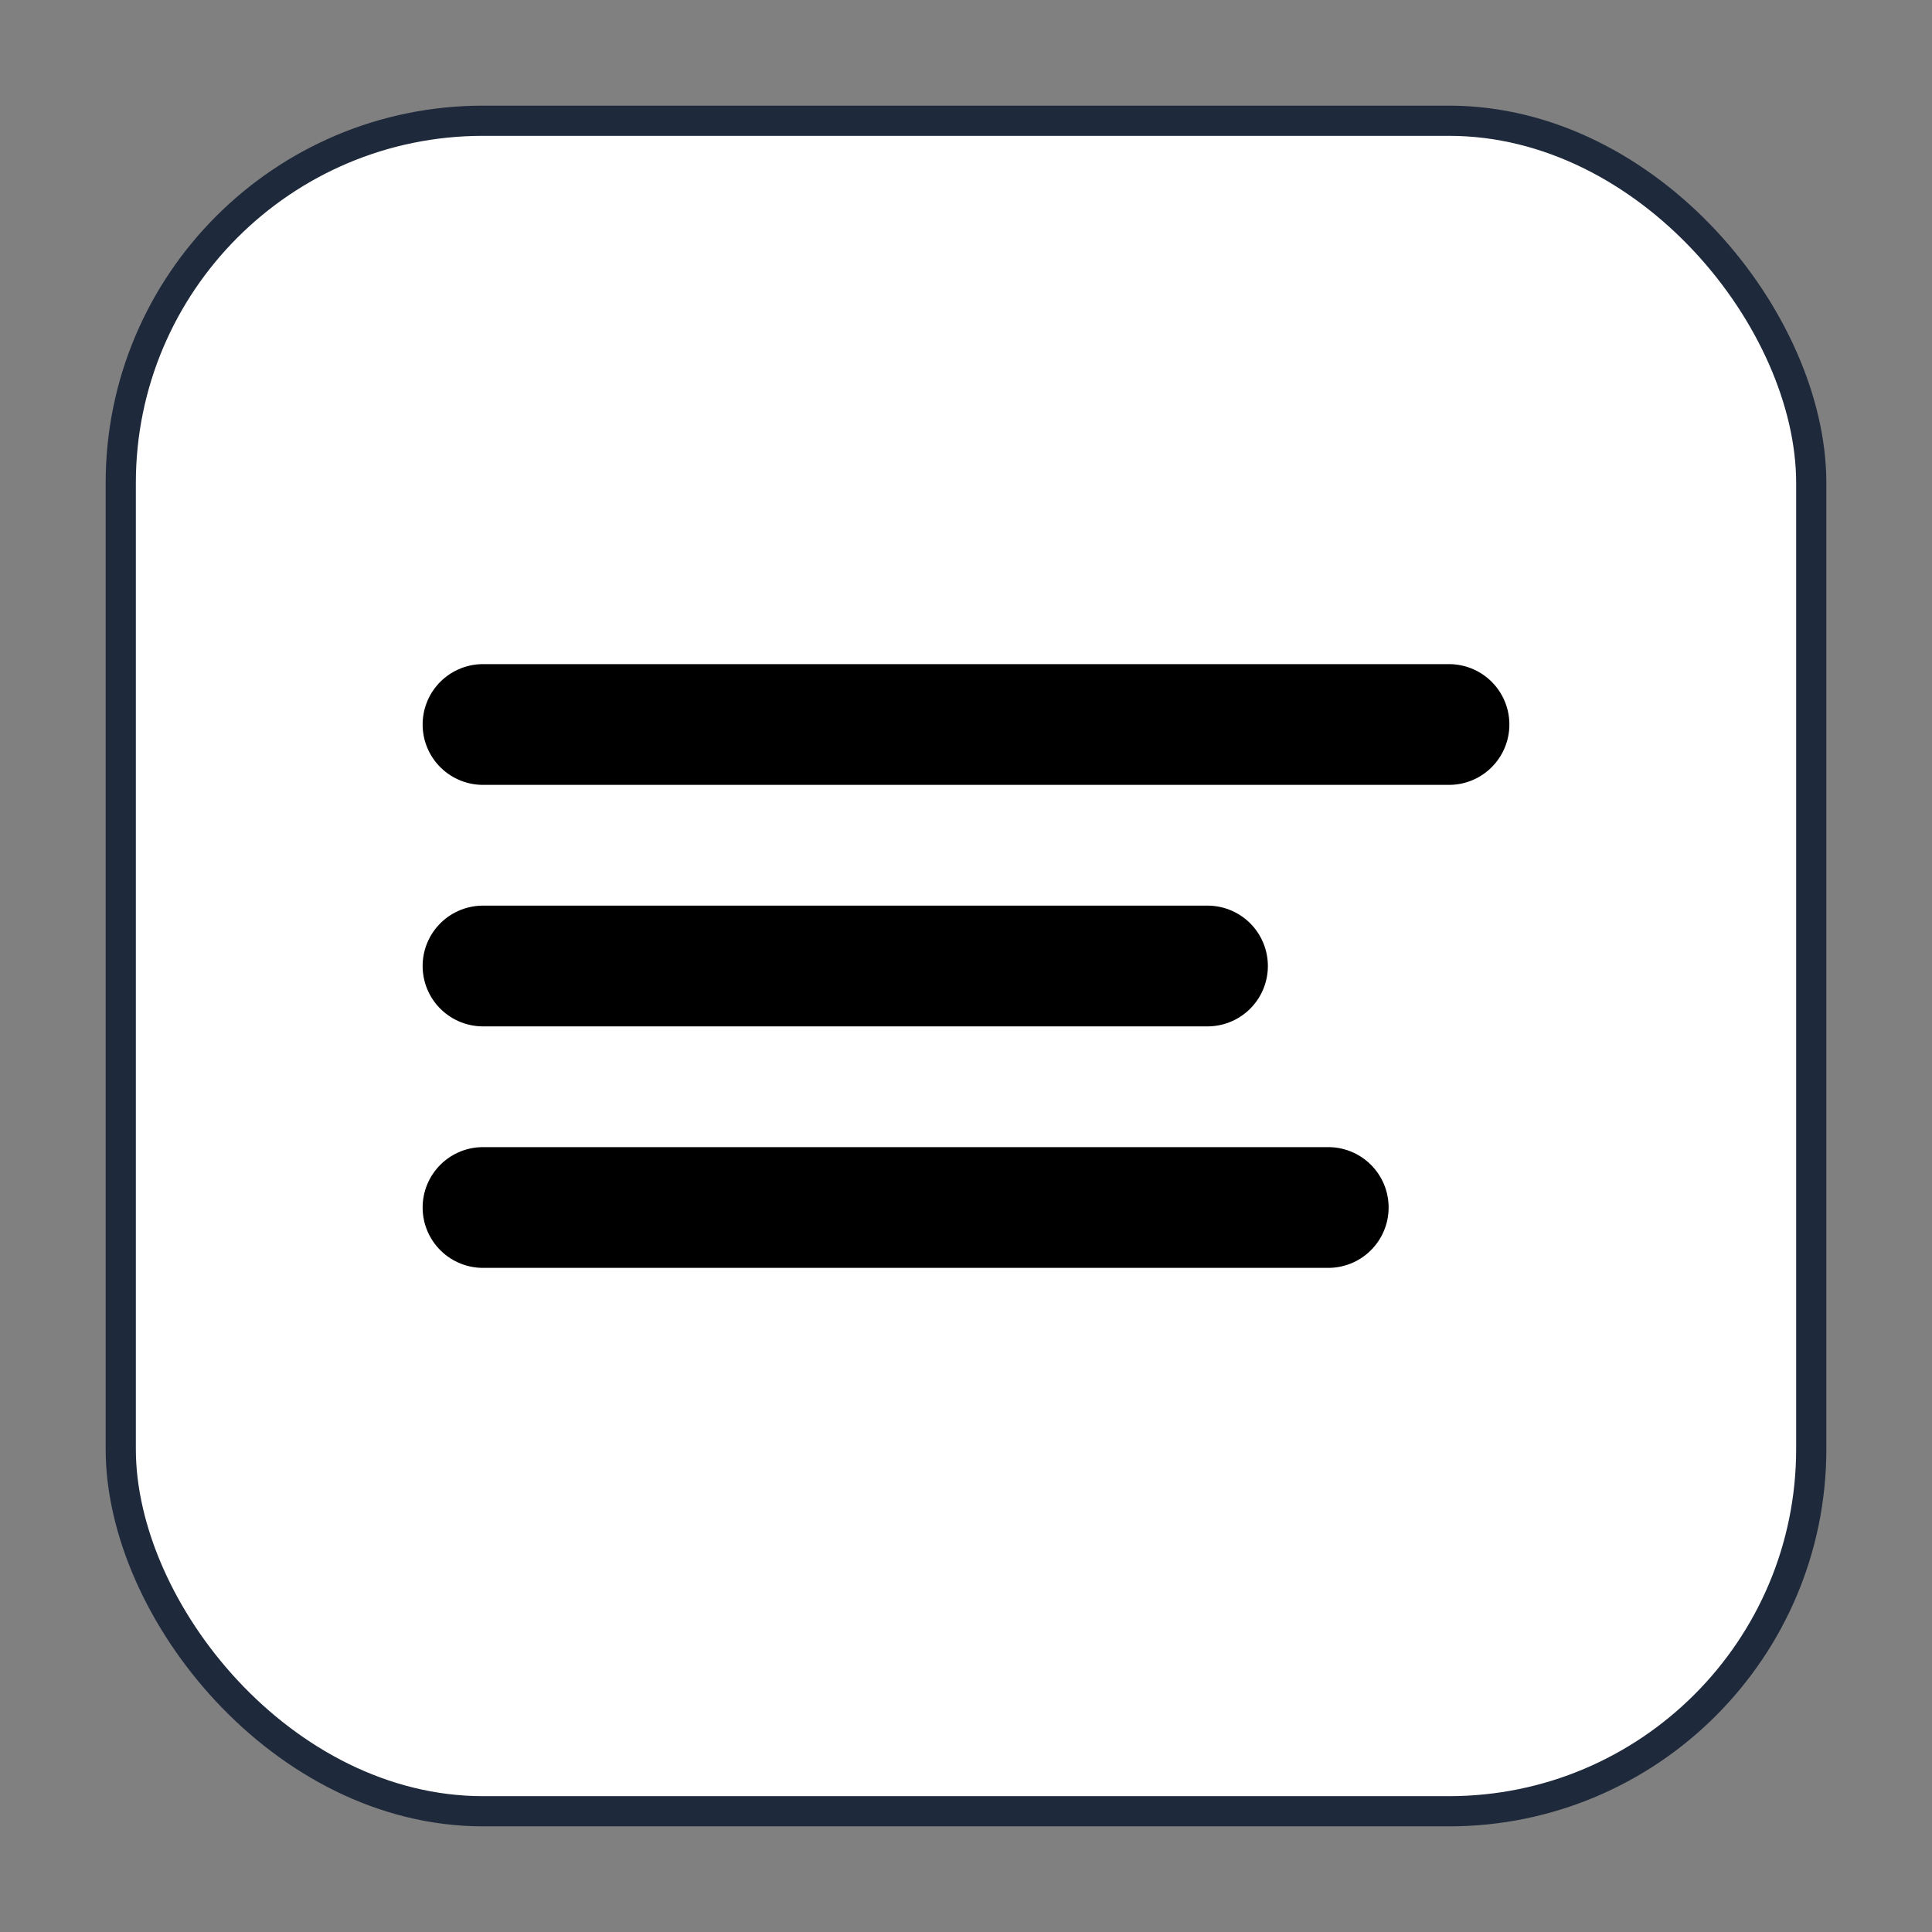
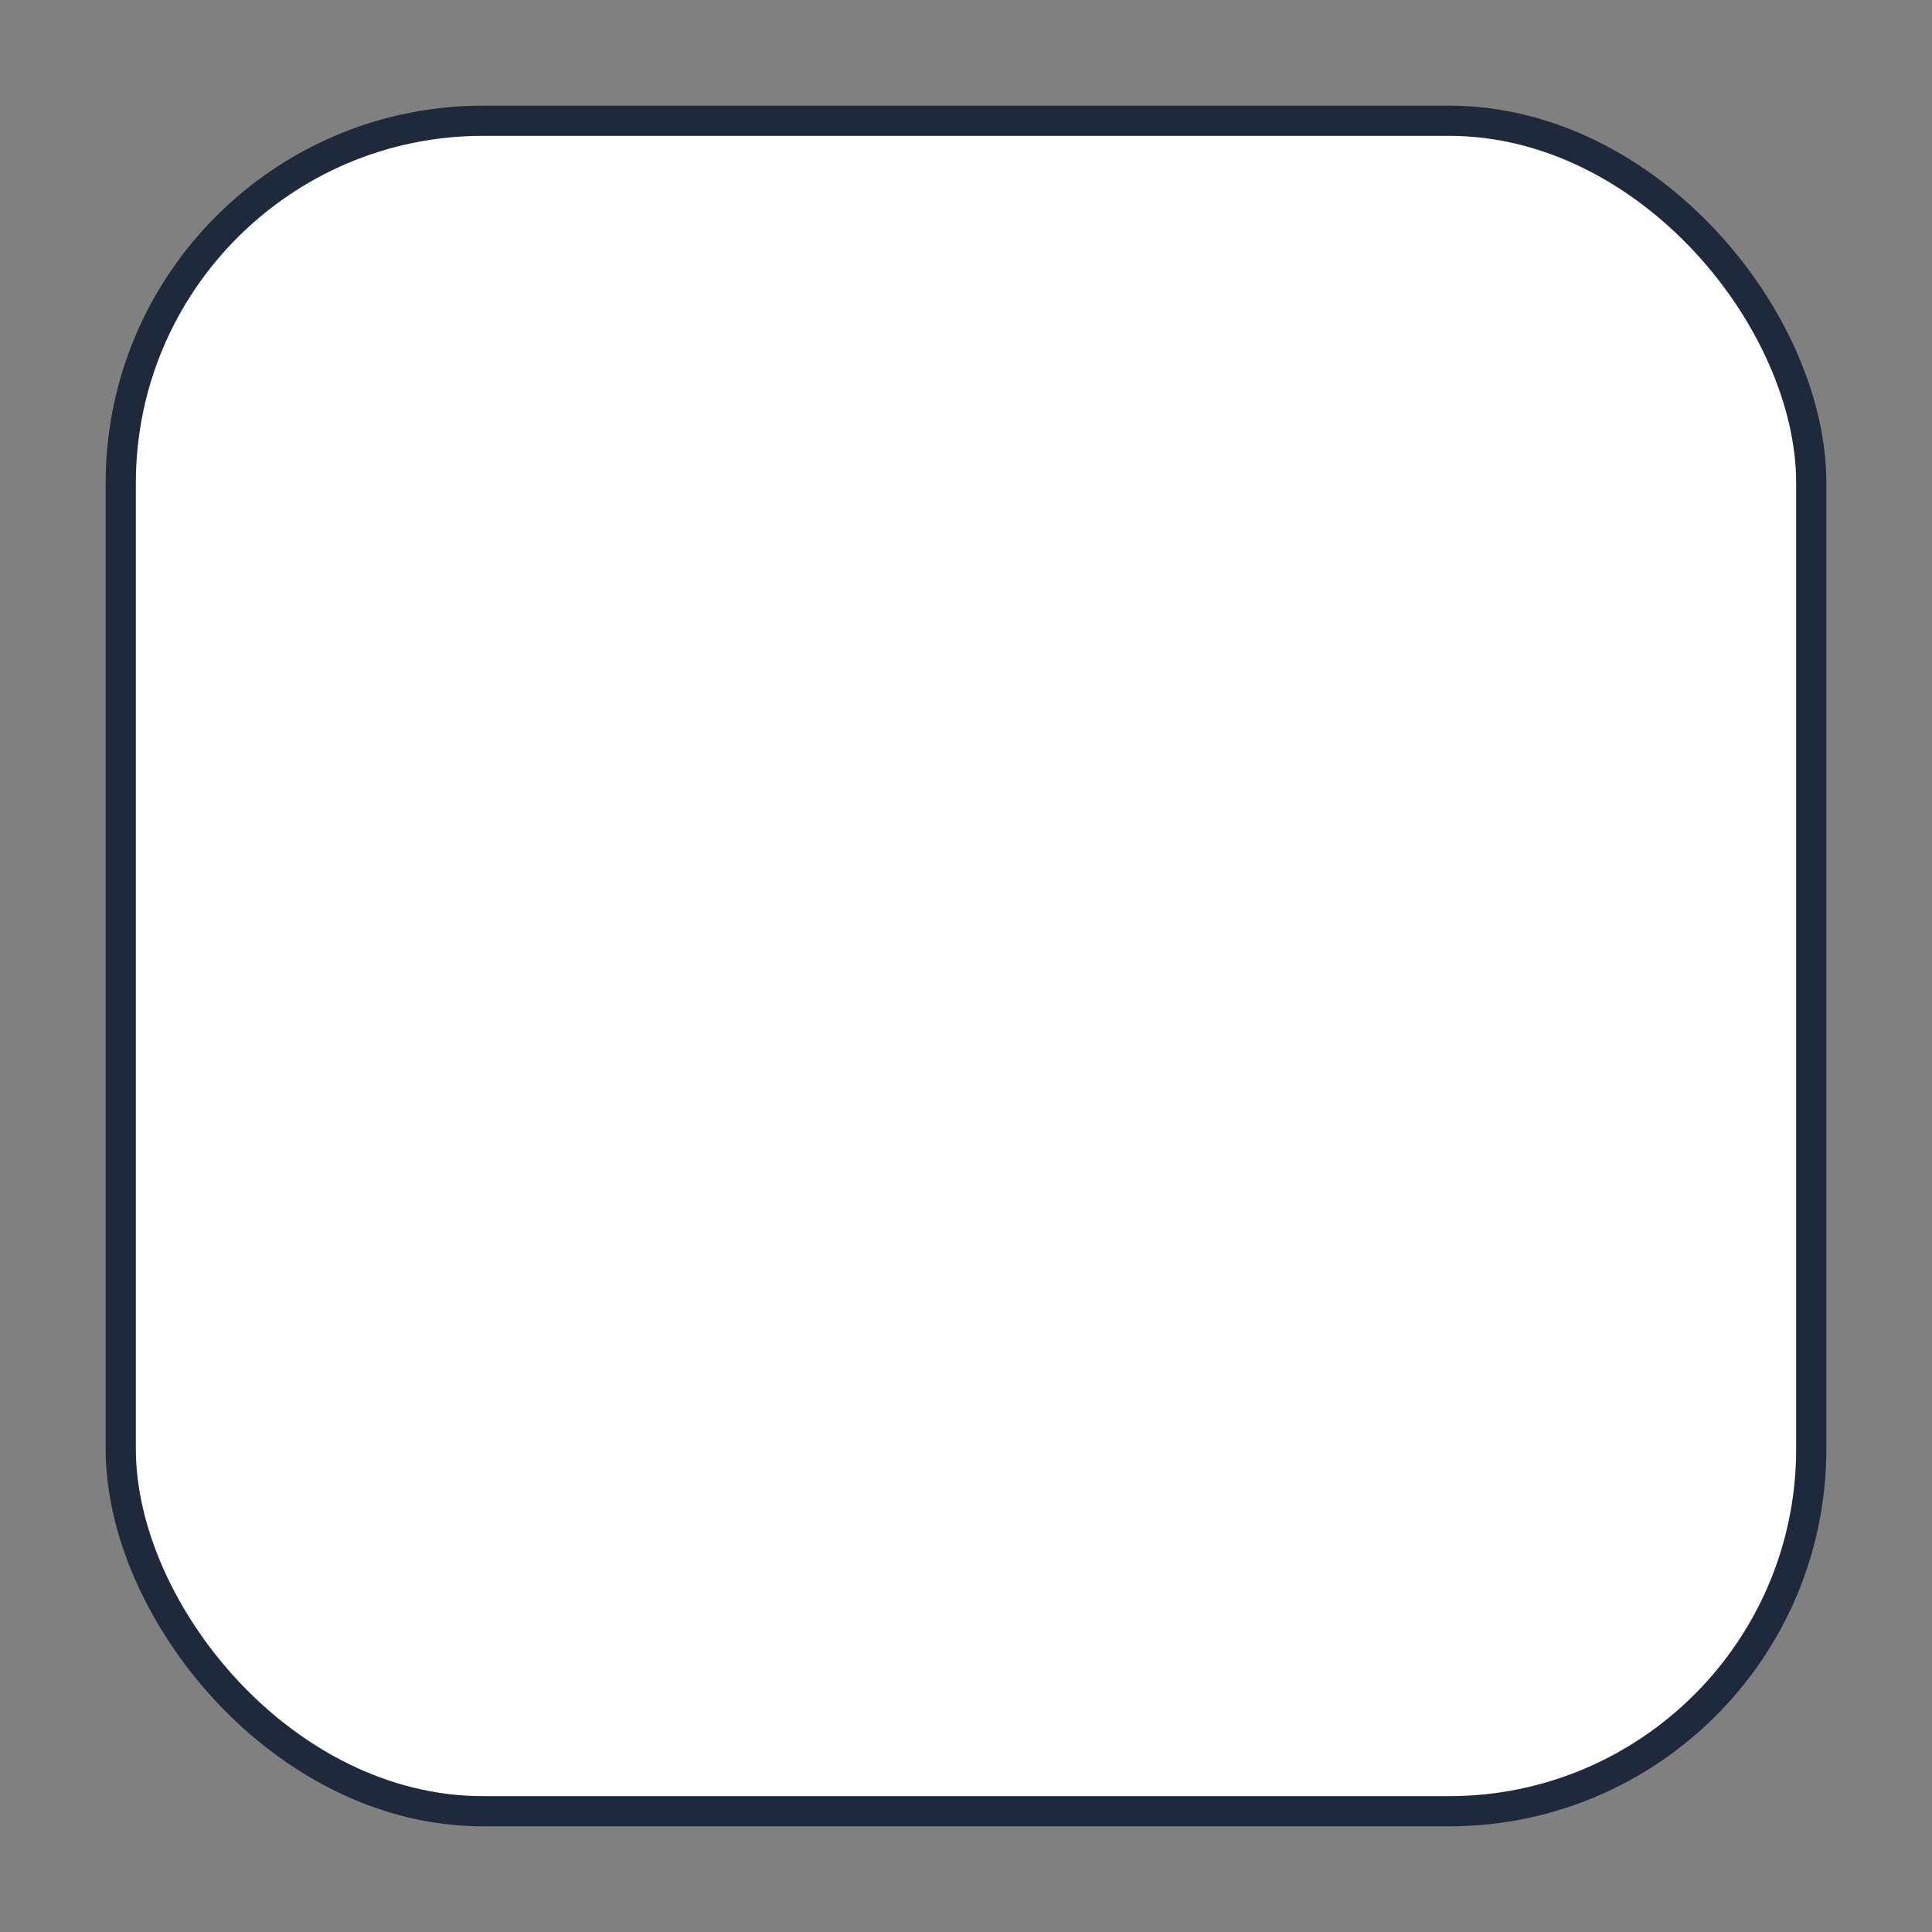
<svg xmlns="http://www.w3.org/2000/svg" width="32" height="32" viewBox="0 0 32 32" fill="none">
  <rect x="0" y="0" width="32" height="32" fill="#808080" stroke="none" />
  <rect x="2" y="2" width="28" height="28" rx="6" fill="white" stroke="#1E293B" stroke-width="0.5" />
-   <path d="M8 12h16M8 16h12M8 20h14" stroke="black" stroke-width="2" stroke-linecap="round" />
</svg>